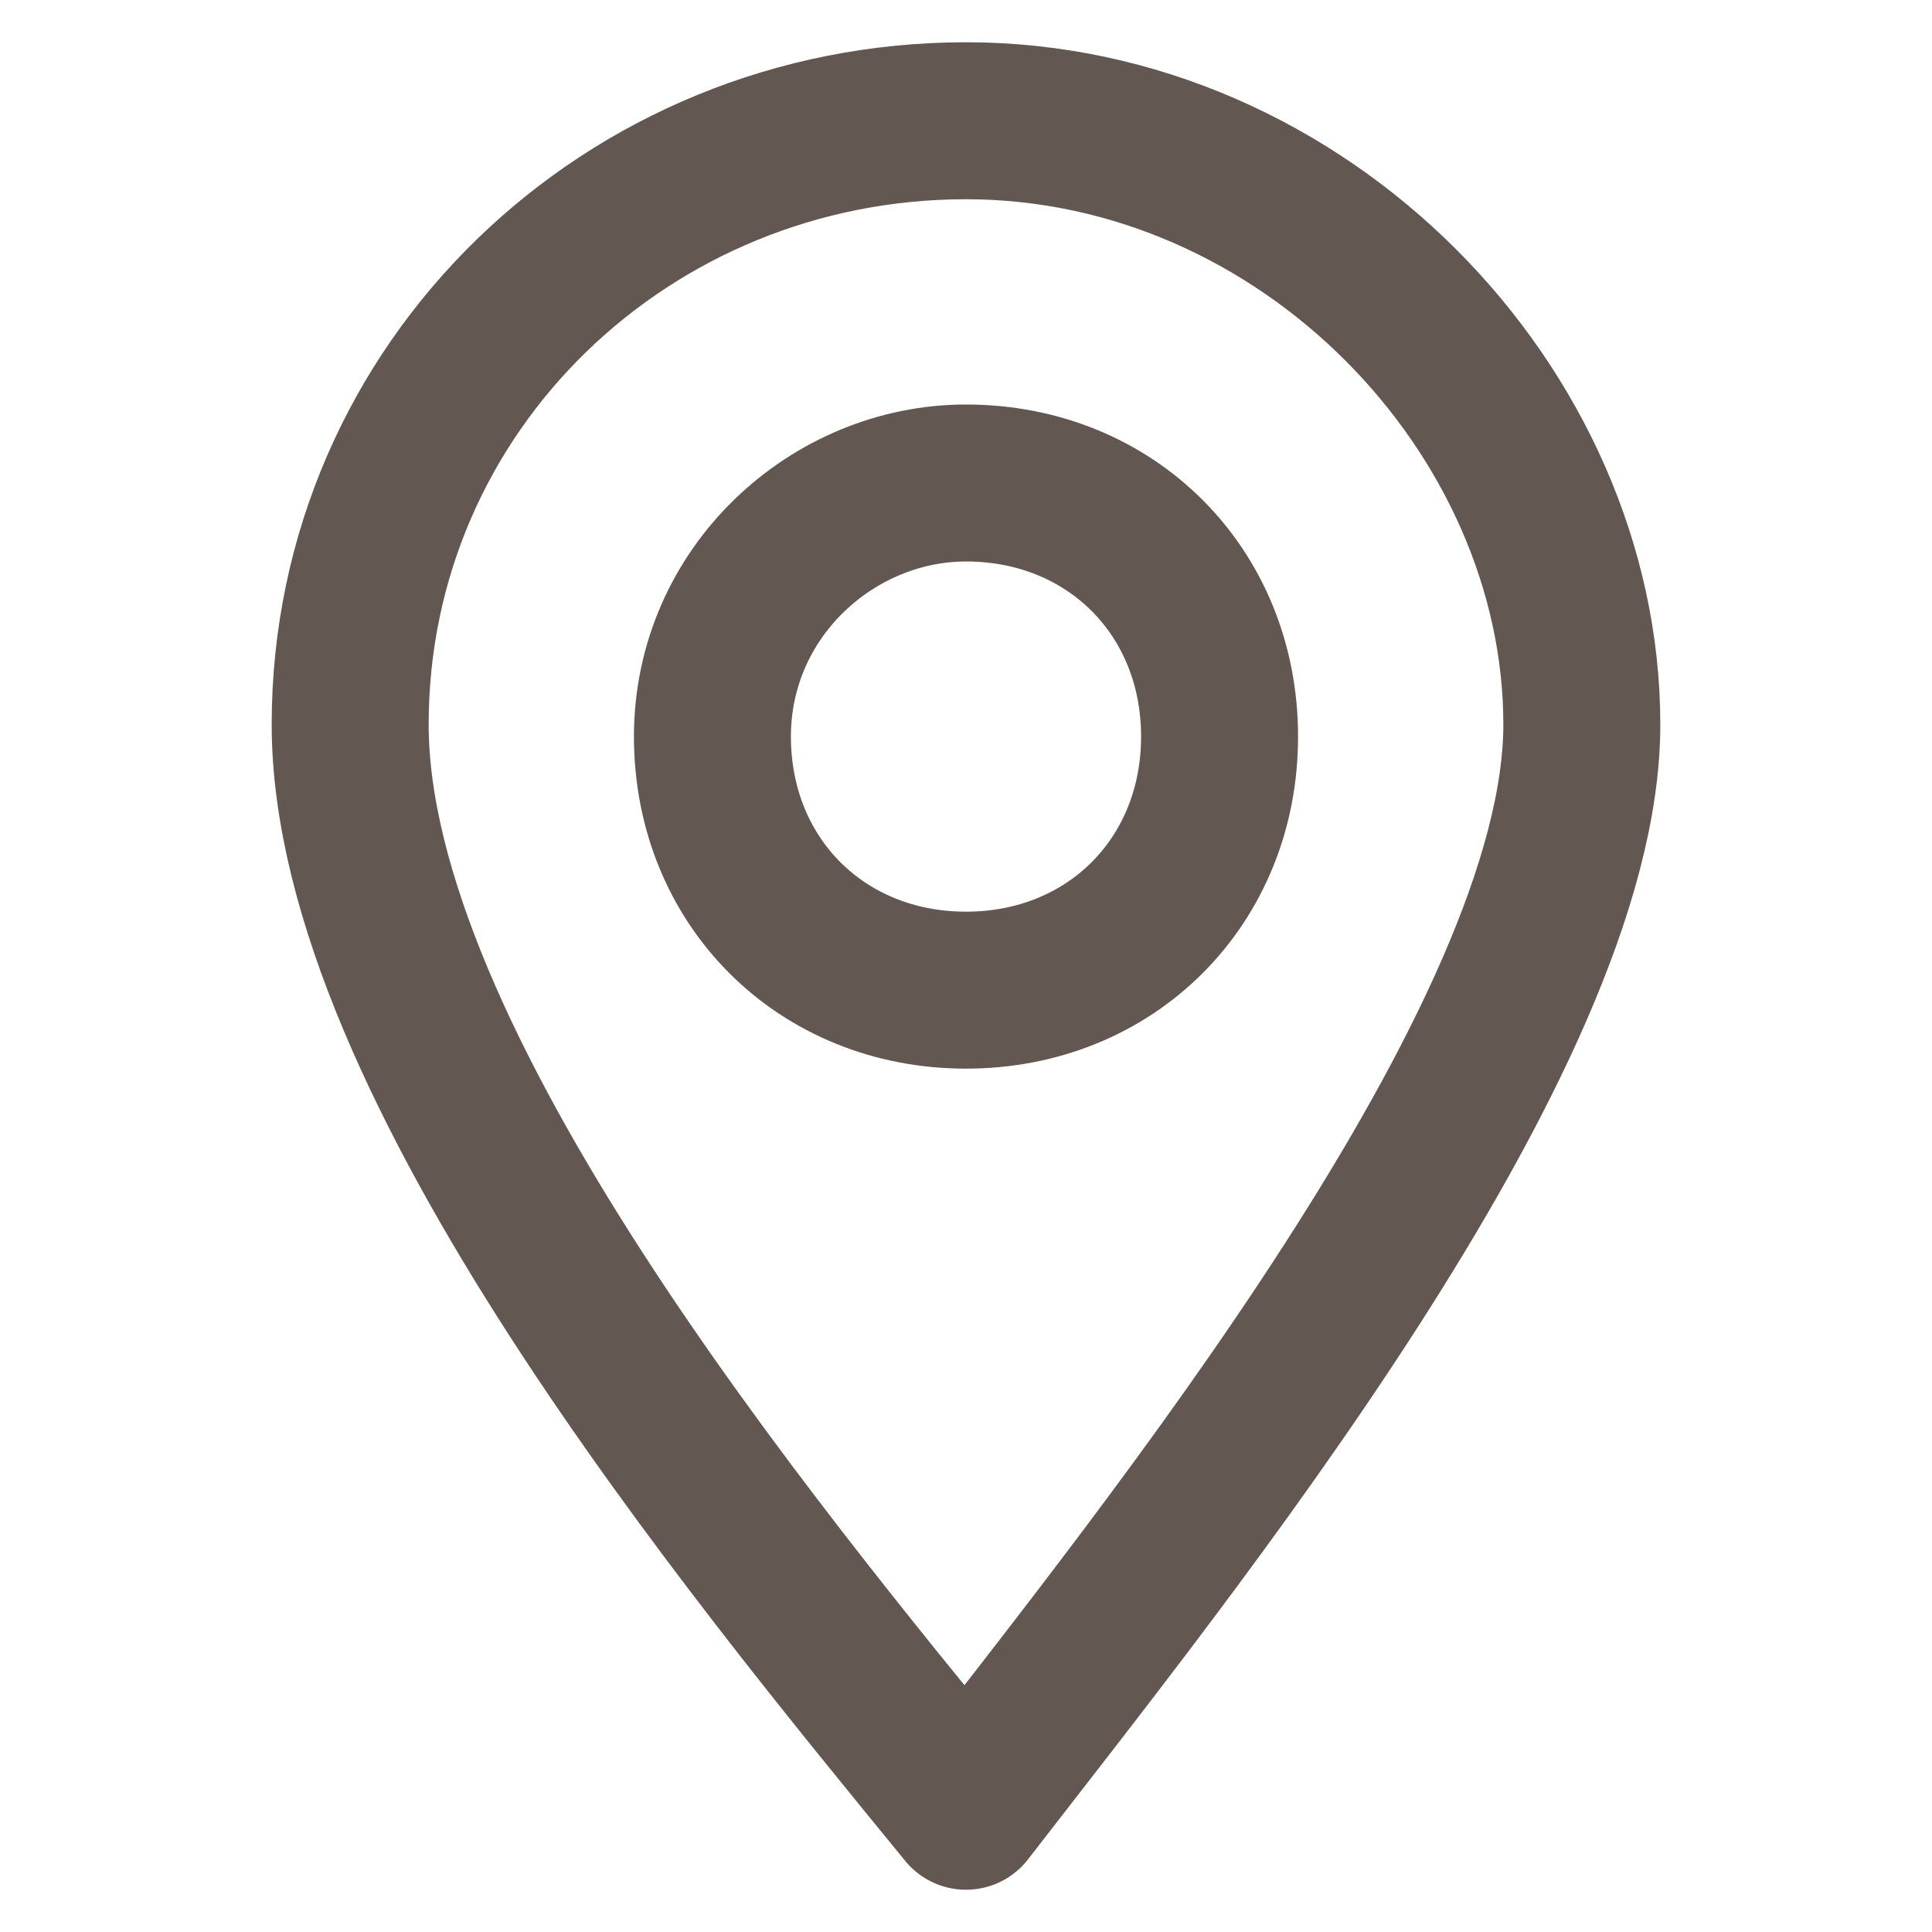
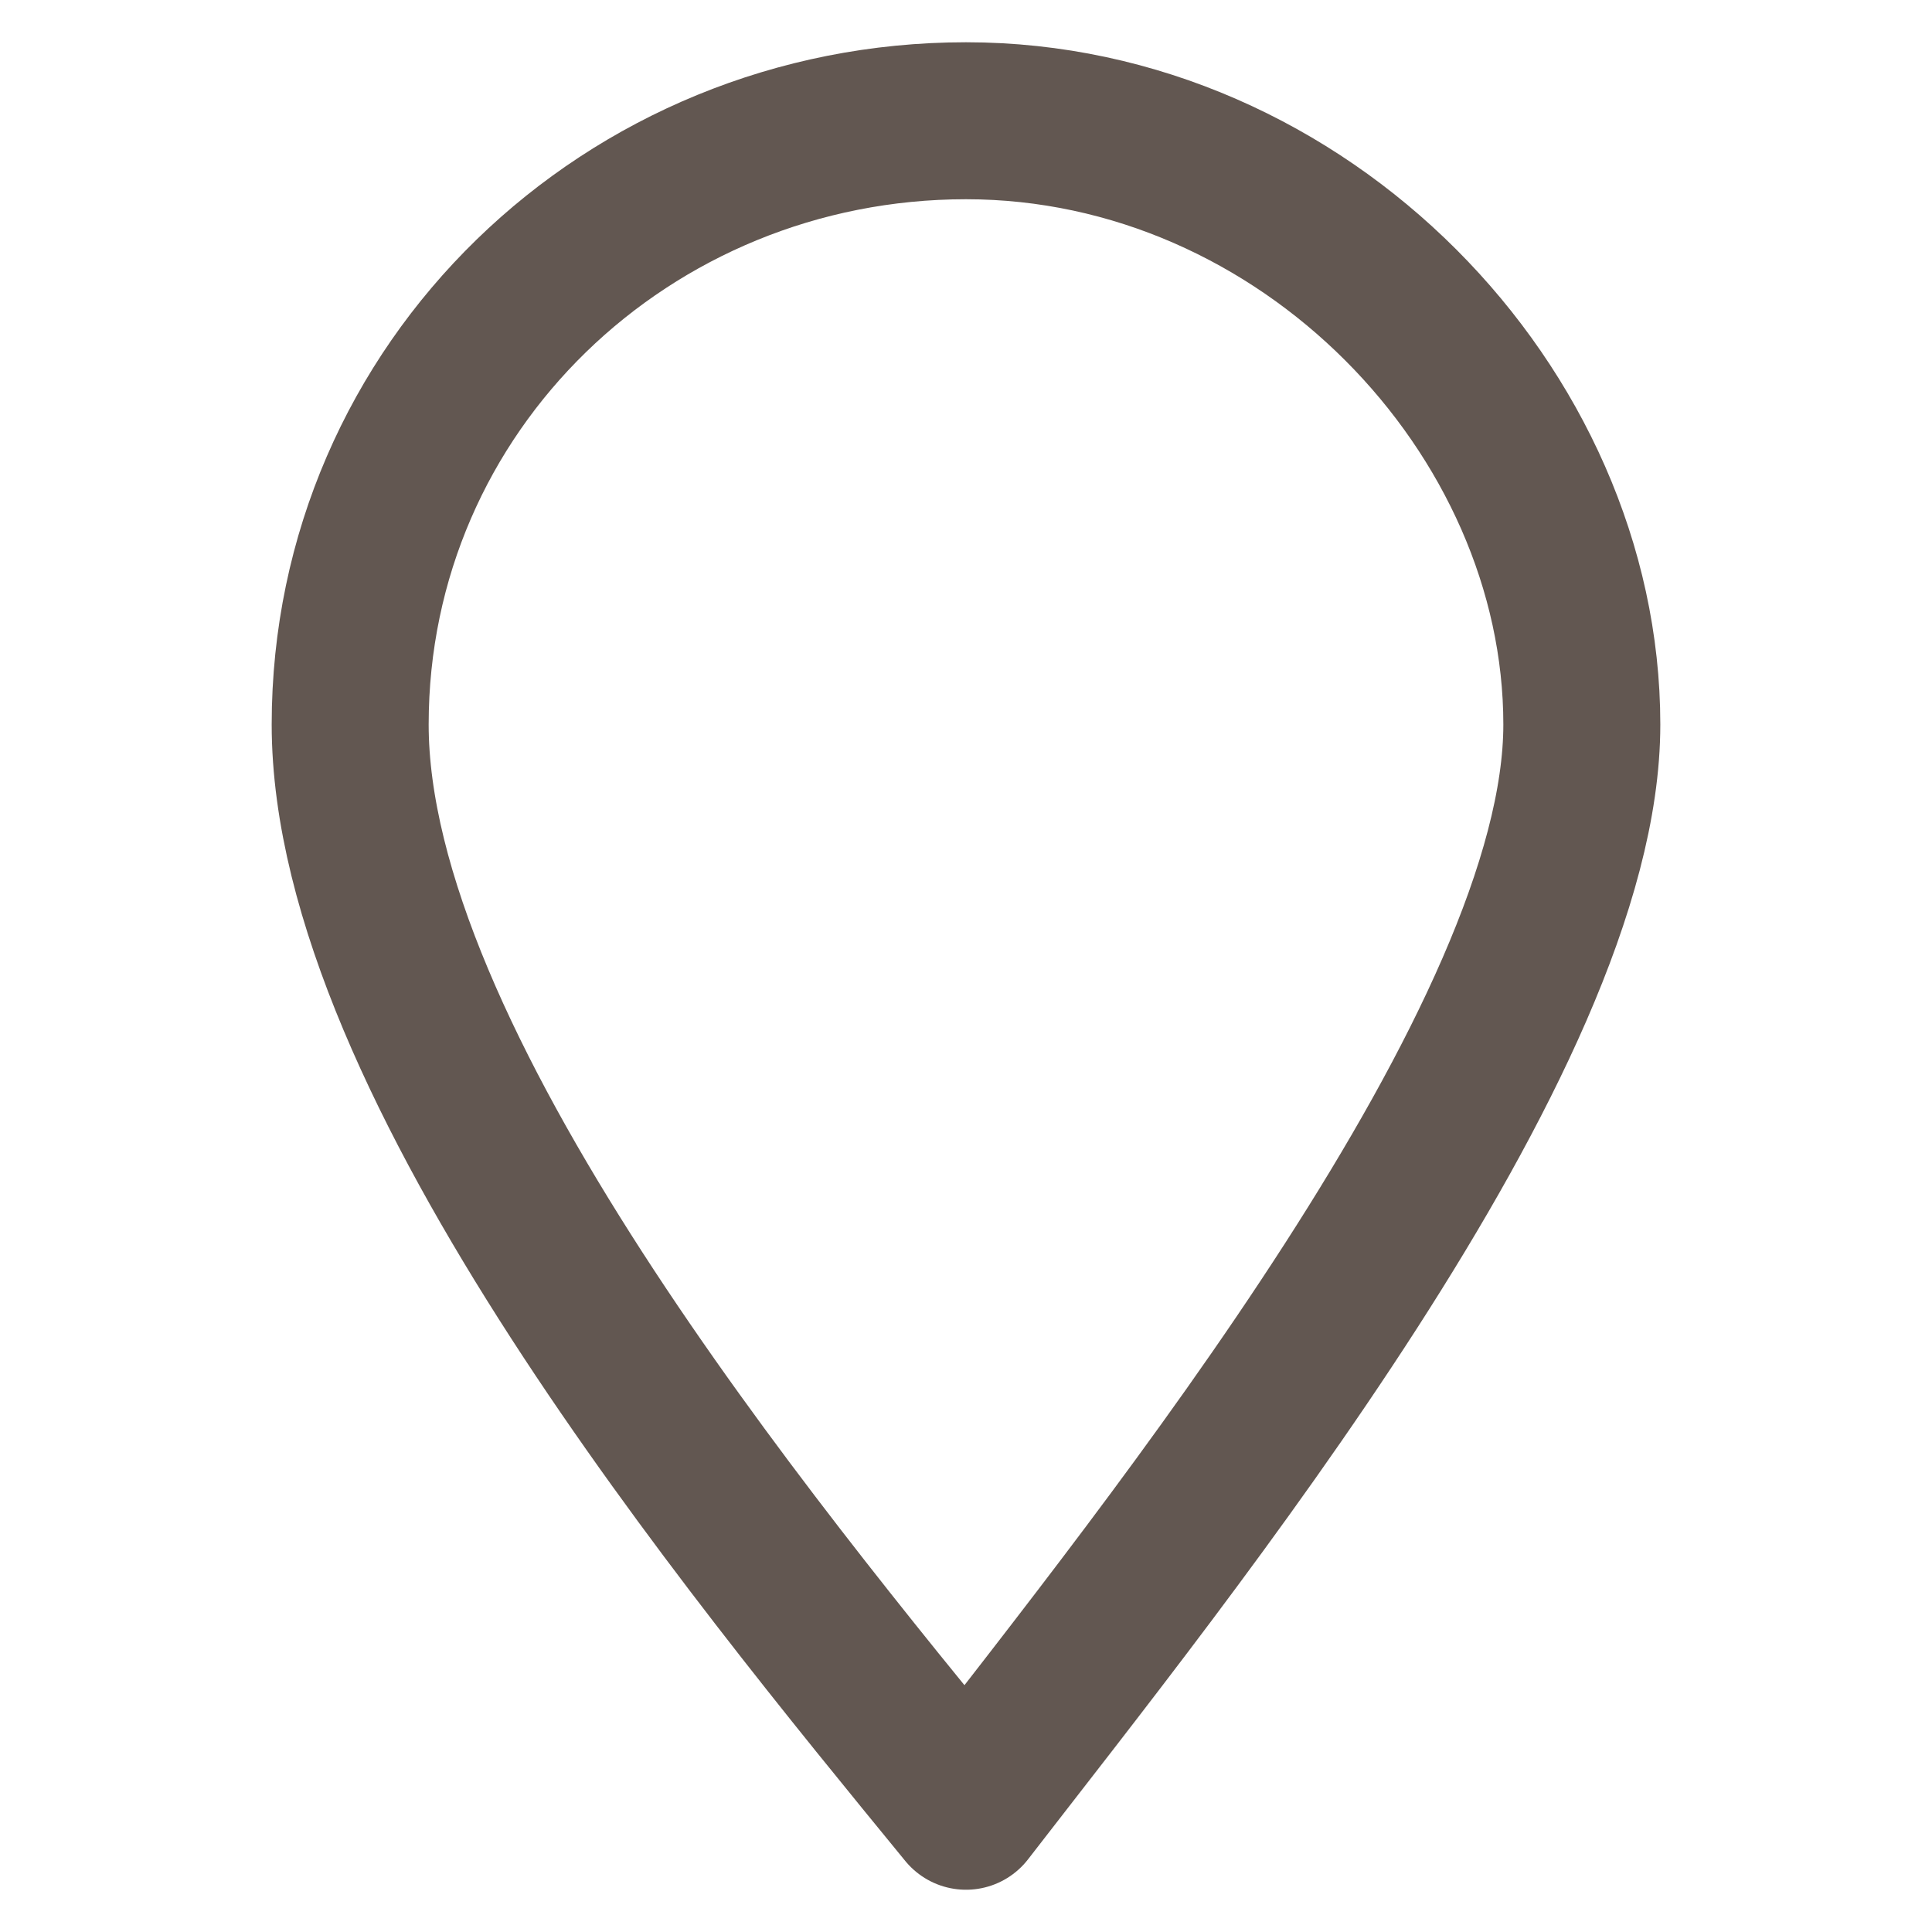
<svg xmlns="http://www.w3.org/2000/svg" id="Ebene_1" version="1.1" viewBox="0 0 16 16">
  <defs>
    <style> .st0 { fill: none; stroke: #625751; stroke-linecap: round; stroke-linejoin: round; stroke-width: 1.3px; } </style>
  </defs>
  <g id="_x30_8">
    <path class="st0" d="M8,1C5.2,1,2.9,3.2,2.9,6s3.3,6.8,5.1,9c1.7-2.2,5.1-6.4,5.1-9S10.8,1,8,1h0Z" />
-     <path class="st0" d="M8,4c-1.1,0-2.1.9-2.1,2.1s.9,2.1,2.1,2.1,2.1-.9,2.1-2.1-.9-2.1-2.1-2.1h0Z" />
  </g>
</svg>